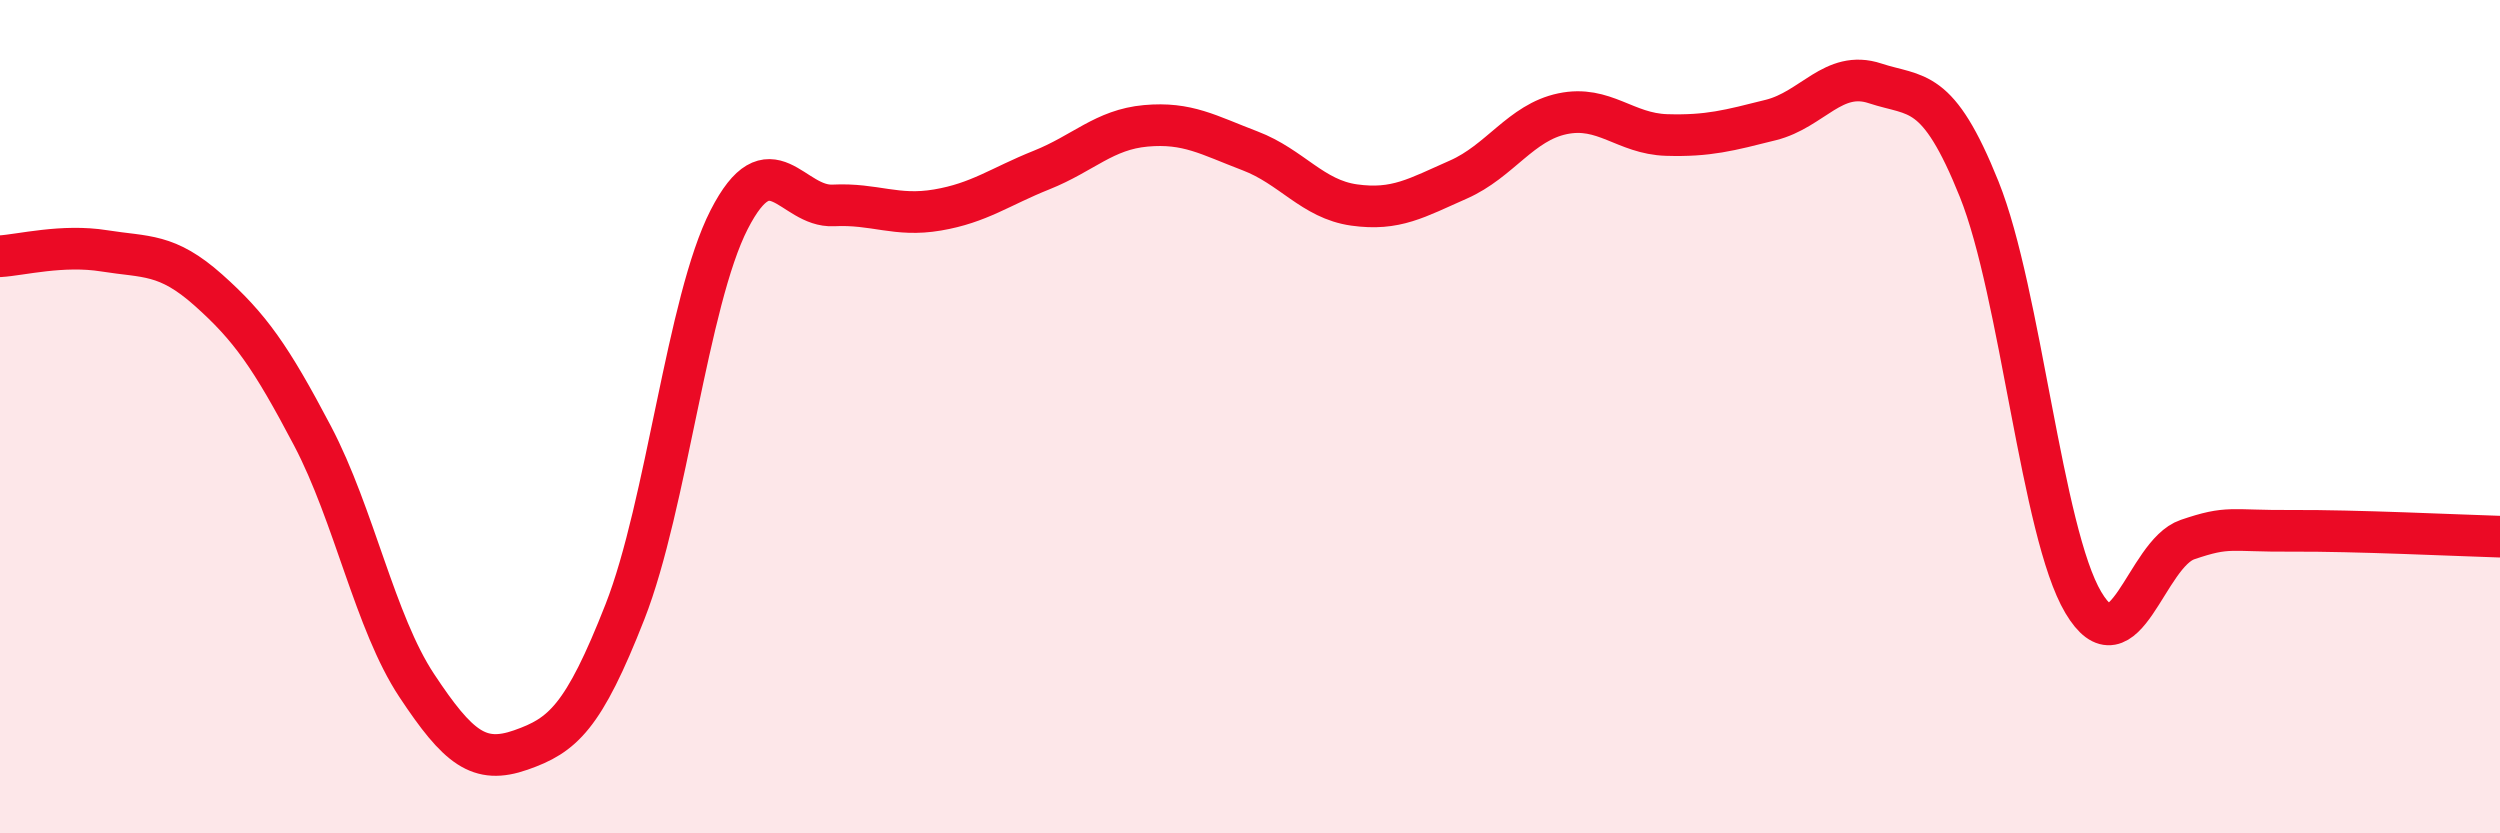
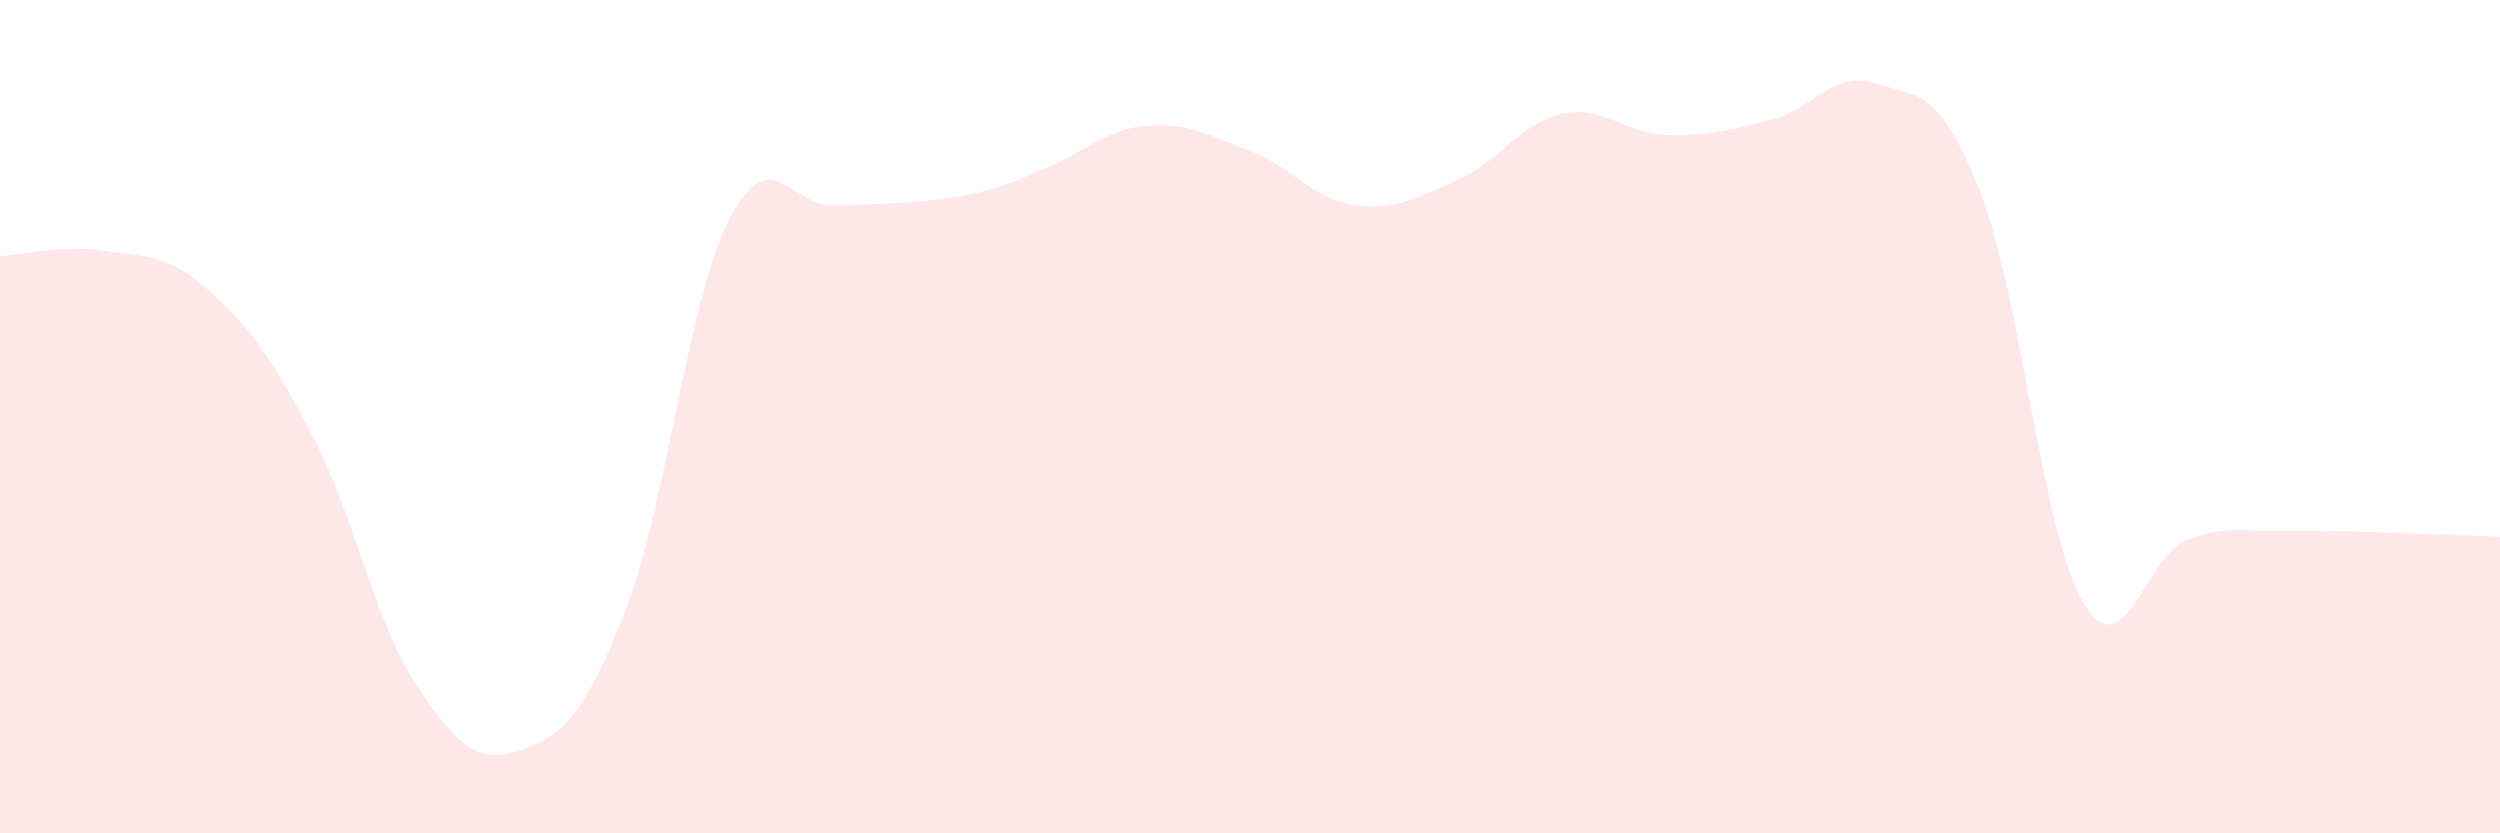
<svg xmlns="http://www.w3.org/2000/svg" width="60" height="20" viewBox="0 0 60 20">
-   <path d="M 0,6.15 C 0.5,6.12 1.5,5.86 2.5,6.02 C 3.5,6.18 4,6.07 5,6.96 C 6,7.85 6.5,8.56 7.5,10.46 C 8.5,12.36 9,14.94 10,16.45 C 11,17.96 11.5,18.35 12.5,18 C 13.5,17.65 14,17.23 15,14.68 C 16,12.13 16.5,7.22 17.5,5.27 C 18.5,3.32 19,4.98 20,4.93 C 21,4.88 21.5,5.21 22.5,5.04 C 23.5,4.87 24,4.48 25,4.08 C 26,3.68 26.5,3.11 27.5,3.02 C 28.5,2.93 29,3.24 30,3.62 C 31,4 31.5,4.78 32.5,4.92 C 33.5,5.06 34,4.75 35,4.31 C 36,3.87 36.5,2.94 37.5,2.73 C 38.5,2.52 39,3.21 40,3.24 C 41,3.27 41.5,3.13 42.5,2.88 C 43.5,2.63 44,1.67 45,2 C 46,2.33 46.5,2.05 47.5,4.54 C 48.5,7.03 49,12.78 50,14.46 C 51,16.14 51.5,13.29 52.5,12.95 C 53.5,12.61 53.5,12.75 55,12.74 C 56.5,12.73 59,12.85 60,12.88L60 20L0 20Z" fill="#EB0A25" opacity="0.1" stroke-linecap="round" stroke-linejoin="round" />
-   <path d="M 0,6.15 C 0.5,6.12 1.5,5.86 2.5,6.02 C 3.5,6.18 4,6.07 5,6.96 C 6,7.85 6.5,8.56 7.5,10.46 C 8.5,12.36 9,14.94 10,16.45 C 11,17.96 11.5,18.35 12.5,18 C 13.5,17.65 14,17.23 15,14.68 C 16,12.13 16.5,7.22 17.5,5.27 C 18.5,3.32 19,4.98 20,4.93 C 21,4.88 21.5,5.21 22.5,5.04 C 23.5,4.87 24,4.48 25,4.08 C 26,3.68 26.5,3.11 27.5,3.02 C 28.5,2.93 29,3.24 30,3.62 C 31,4 31.5,4.78 32.5,4.92 C 33.5,5.06 34,4.75 35,4.31 C 36,3.87 36.5,2.94 37.5,2.73 C 38.5,2.52 39,3.21 40,3.24 C 41,3.27 41.5,3.13 42.5,2.88 C 43.5,2.63 44,1.67 45,2 C 46,2.33 46.5,2.05 47.5,4.54 C 48.5,7.03 49,12.78 50,14.46 C 51,16.14 51.5,13.29 52.5,12.95 C 53.5,12.61 53.5,12.75 55,12.74 C 56.5,12.73 59,12.85 60,12.88" stroke="#EB0A25" stroke-width="1" fill="none" stroke-linecap="round" stroke-linejoin="round" />
+   <path d="M 0,6.15 C 0.5,6.12 1.5,5.86 2.5,6.02 C 3.5,6.18 4,6.07 5,6.96 C 6,7.85 6.5,8.56 7.5,10.46 C 8.5,12.36 9,14.94 10,16.45 C 11,17.96 11.5,18.35 12.5,18 C 13.5,17.65 14,17.23 15,14.68 C 16,12.13 16.5,7.22 17.5,5.27 C 18.5,3.32 19,4.98 20,4.93 C 23.5,4.87 24,4.48 25,4.08 C 26,3.68 26.5,3.11 27.5,3.02 C 28.5,2.93 29,3.24 30,3.62 C 31,4 31.5,4.78 32.5,4.92 C 33.5,5.06 34,4.75 35,4.31 C 36,3.87 36.5,2.94 37.5,2.73 C 38.5,2.52 39,3.21 40,3.24 C 41,3.27 41.5,3.13 42.5,2.88 C 43.5,2.63 44,1.67 45,2 C 46,2.33 46.5,2.05 47.5,4.54 C 48.5,7.03 49,12.78 50,14.46 C 51,16.14 51.5,13.29 52.5,12.95 C 53.5,12.61 53.5,12.75 55,12.74 C 56.5,12.73 59,12.85 60,12.88L60 20L0 20Z" fill="#EB0A25" opacity="0.1" stroke-linecap="round" stroke-linejoin="round" />
</svg>